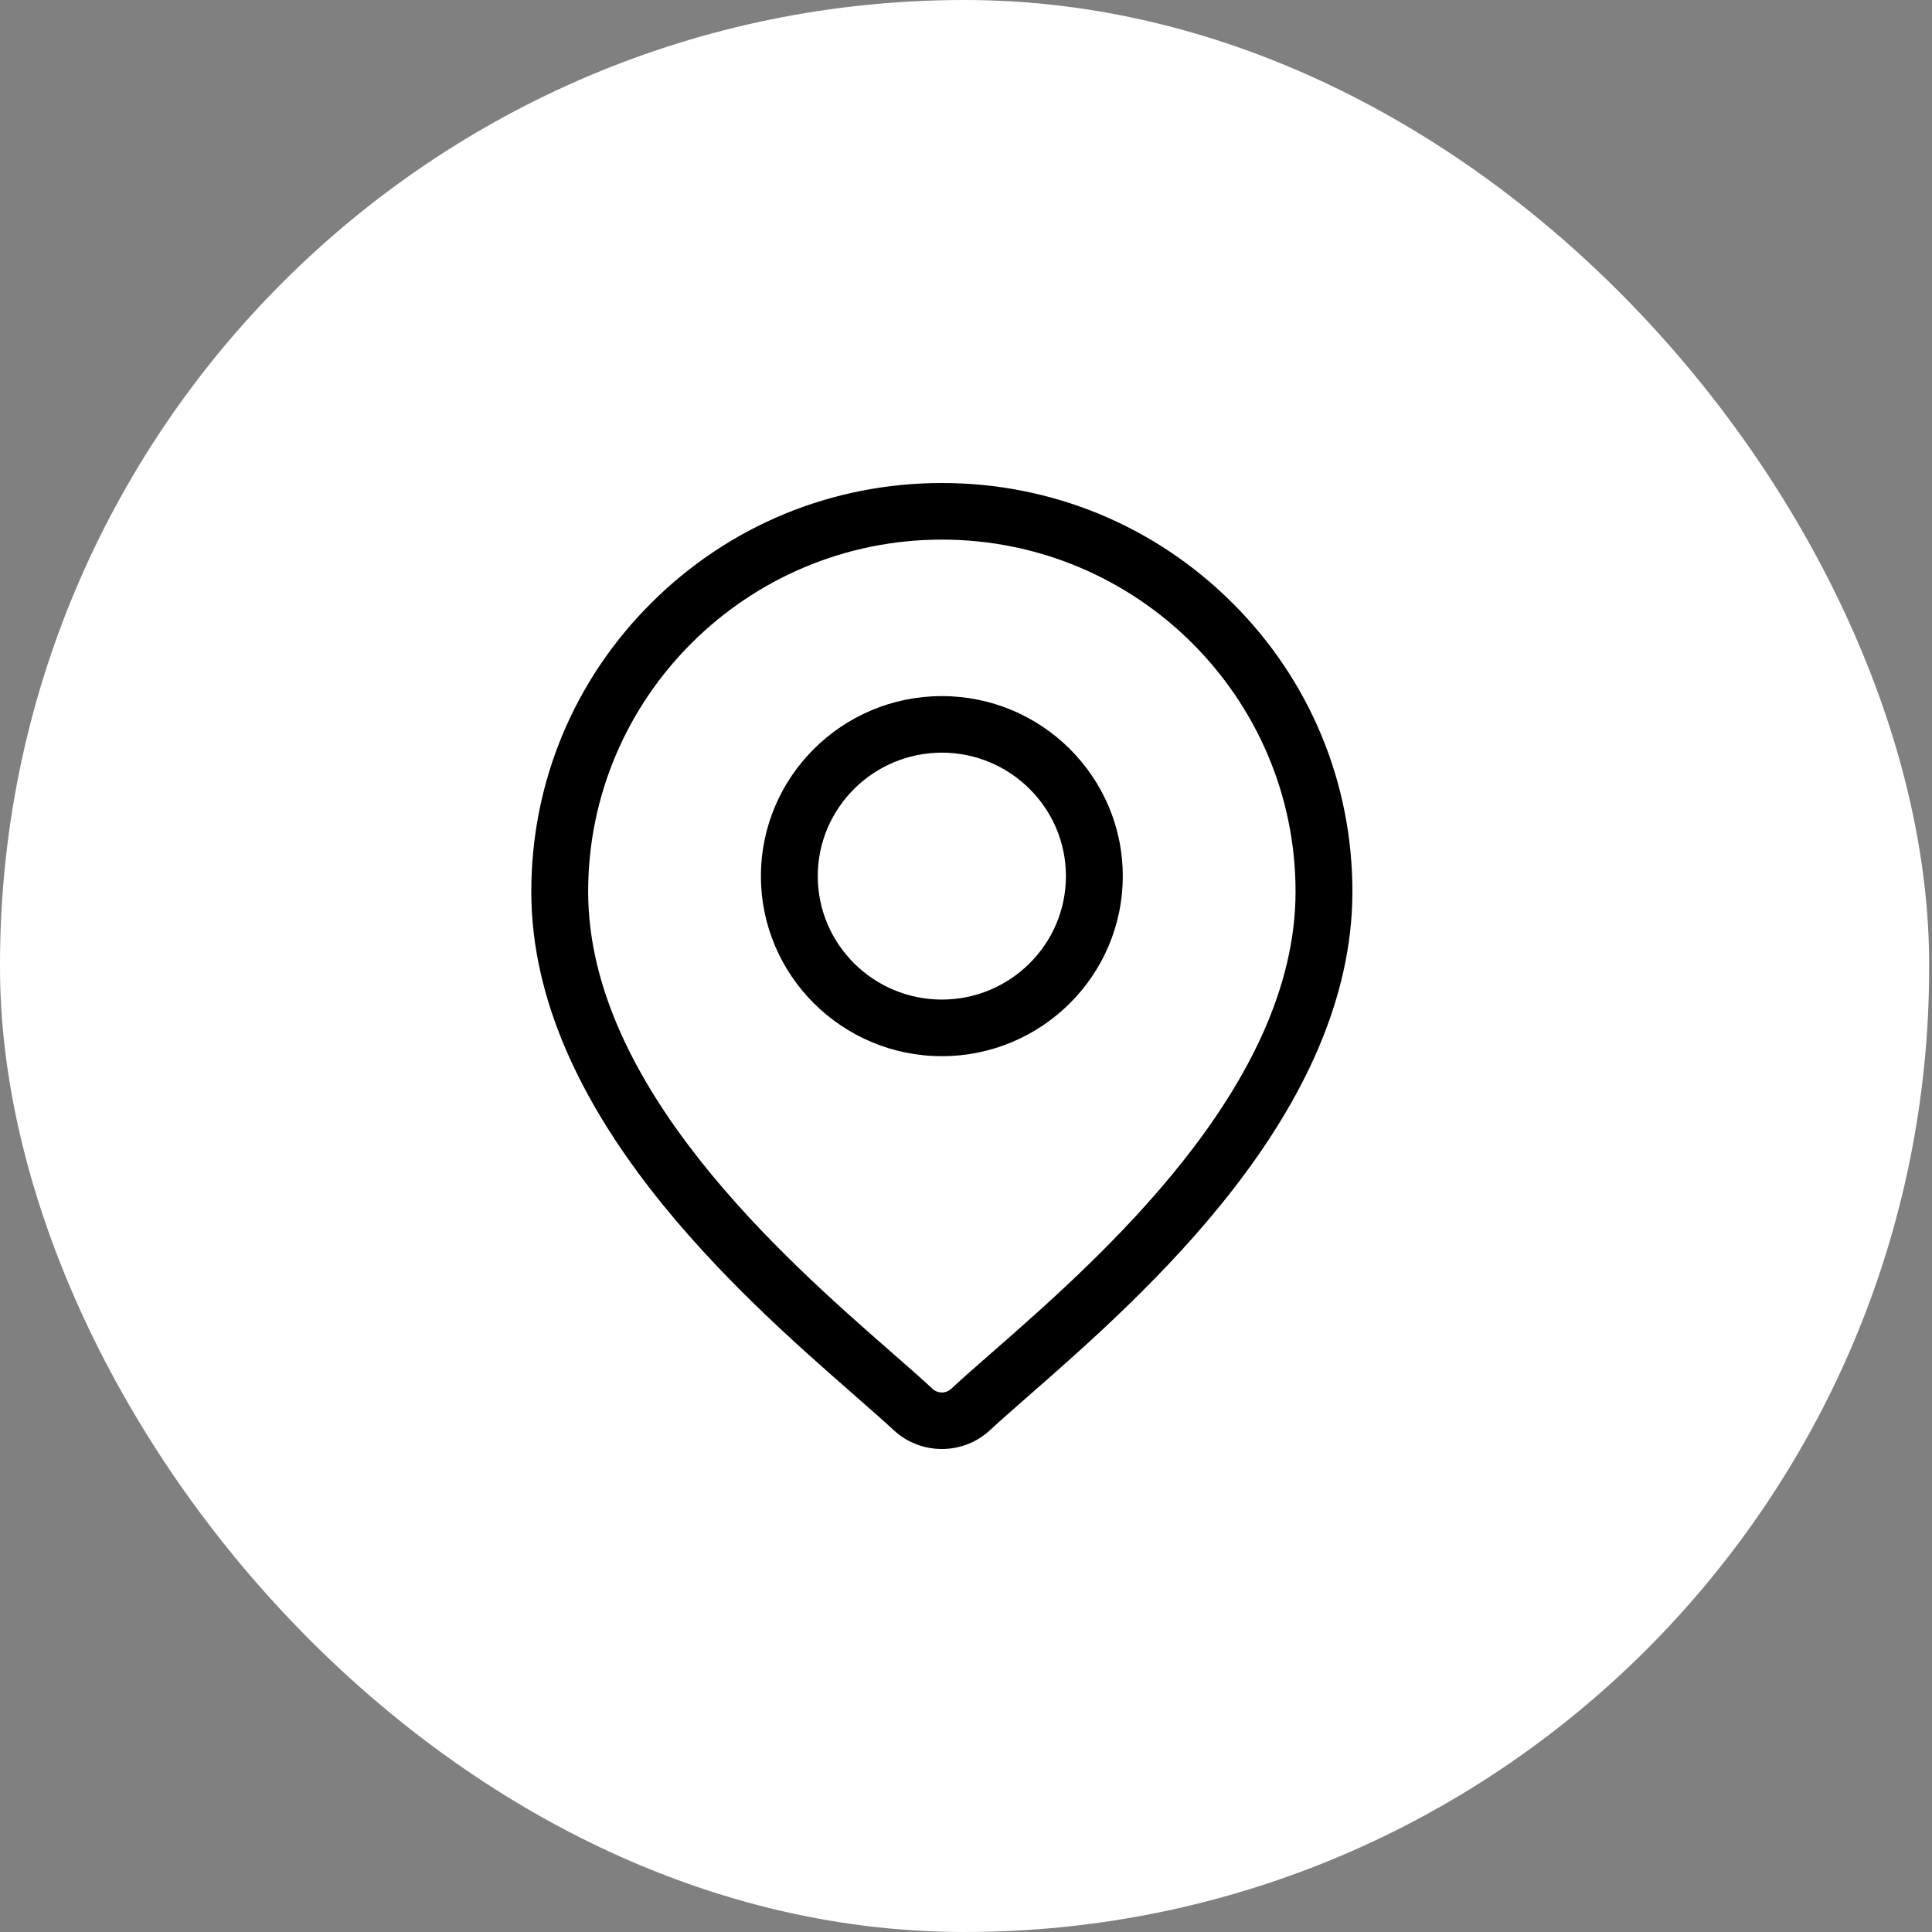
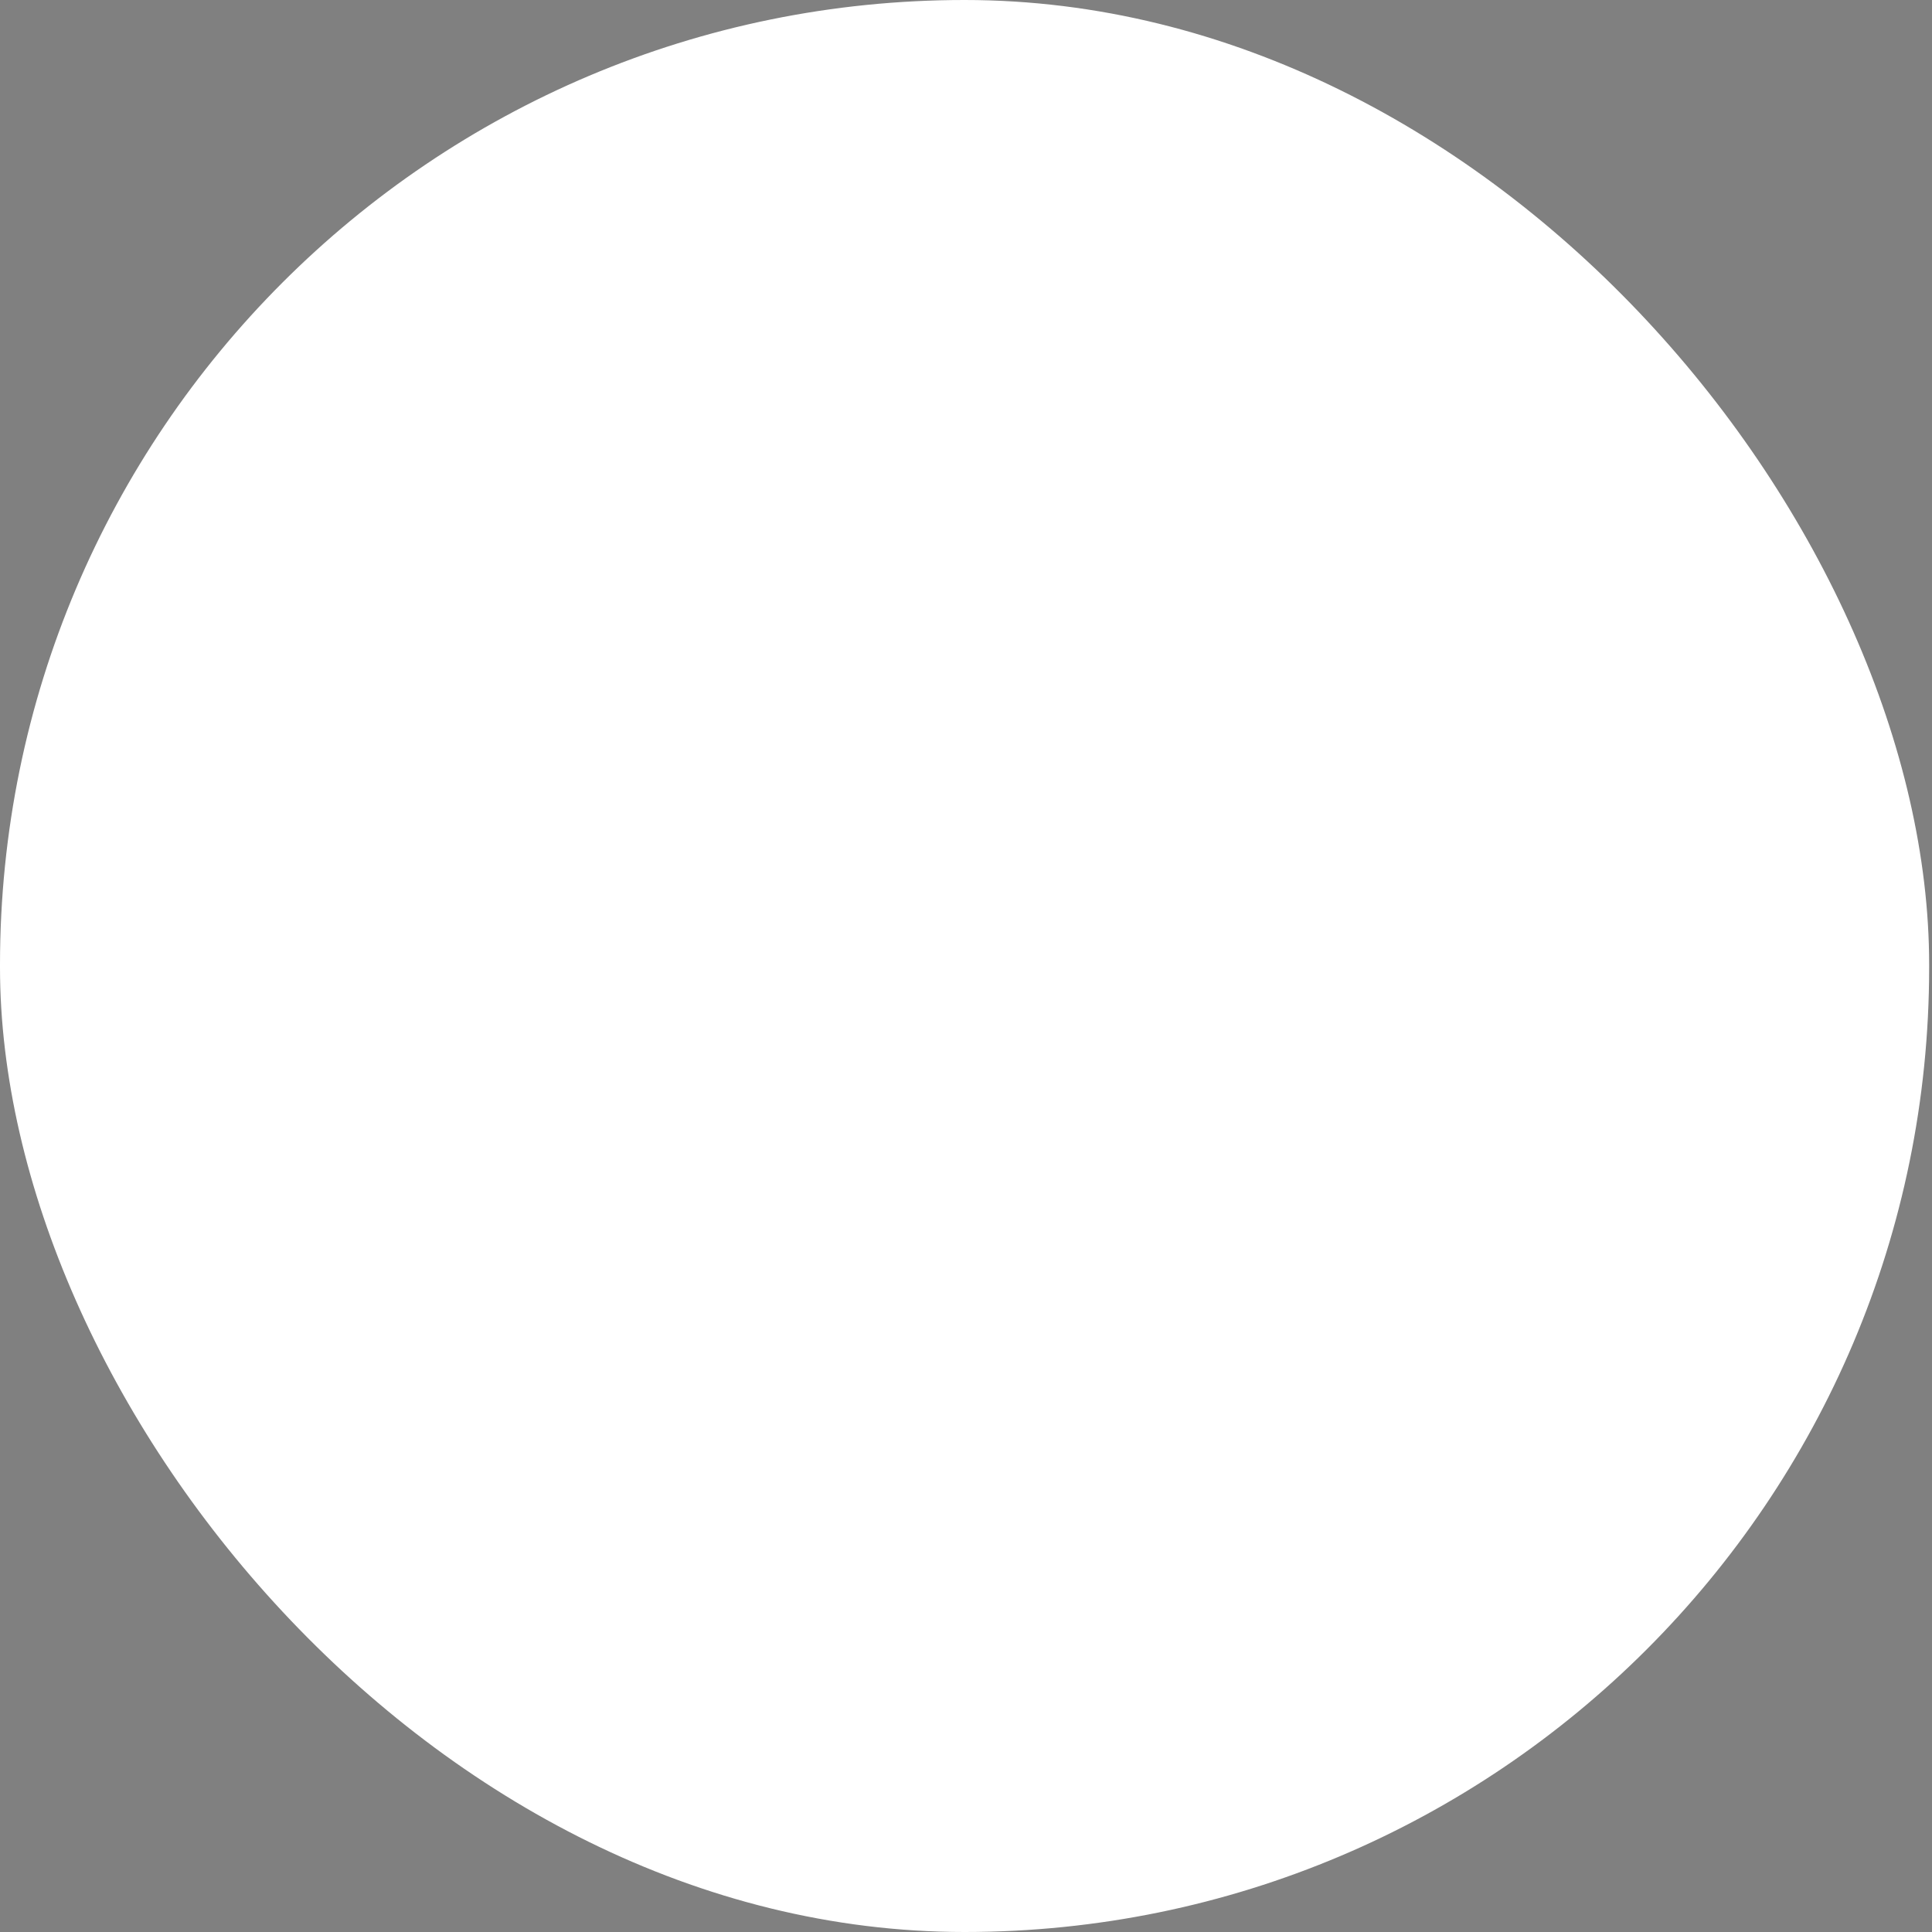
<svg xmlns="http://www.w3.org/2000/svg" width="40" height="40" viewBox="0 0 40 40" fill="none">
  <rect x="0" y="0" width="40" height="40" fill="#808080" stroke="none" />
  <rect width="39.941" height="40" rx="19.971" fill="white" />
-   <path fill-rule="evenodd" clip-rule="evenodd" d="M19.5 10C21.77 10 23.905 10.88 25.51 12.478C27.116 14.075 28 16.2 28 18.459C28 23.03 23.657 26.831 21.324 28.874L21.324 28.874L21.322 28.876C20.999 29.159 20.72 29.403 20.497 29.61C20.217 29.87 19.859 30 19.5 30C19.141 30 18.783 29.87 18.503 29.61C18.28 29.403 18 29.158 17.676 28.874C15.343 26.832 11 23.03 11 18.459C11 16.2 11.884 14.075 13.49 12.478C15.095 10.88 17.23 10 19.5 10ZM19.693 28.754C19.929 28.535 20.215 28.284 20.547 27.994C22.74 26.074 26.823 22.5 26.823 18.459C26.823 14.441 23.538 11.172 19.5 11.172C15.462 11.172 12.177 14.441 12.177 18.459C12.177 22.5 16.26 26.074 18.453 27.994L18.455 27.996C18.786 28.285 19.071 28.535 19.307 28.754C19.415 28.855 19.585 28.855 19.693 28.754Z" fill="black" />
-   <path fill-rule="evenodd" clip-rule="evenodd" d="M15.754 18.139C15.754 16.084 17.434 14.412 19.5 14.412C21.566 14.412 23.246 16.084 23.246 18.139C23.246 20.195 21.566 21.867 19.5 21.867C17.434 21.867 15.754 20.195 15.754 18.139ZM16.931 18.139C16.931 19.549 18.084 20.695 19.5 20.695C20.916 20.695 22.069 19.549 22.069 18.139C22.069 16.73 20.916 15.583 19.5 15.583C18.084 15.583 16.931 16.73 16.931 18.139Z" fill="black" />
</svg>